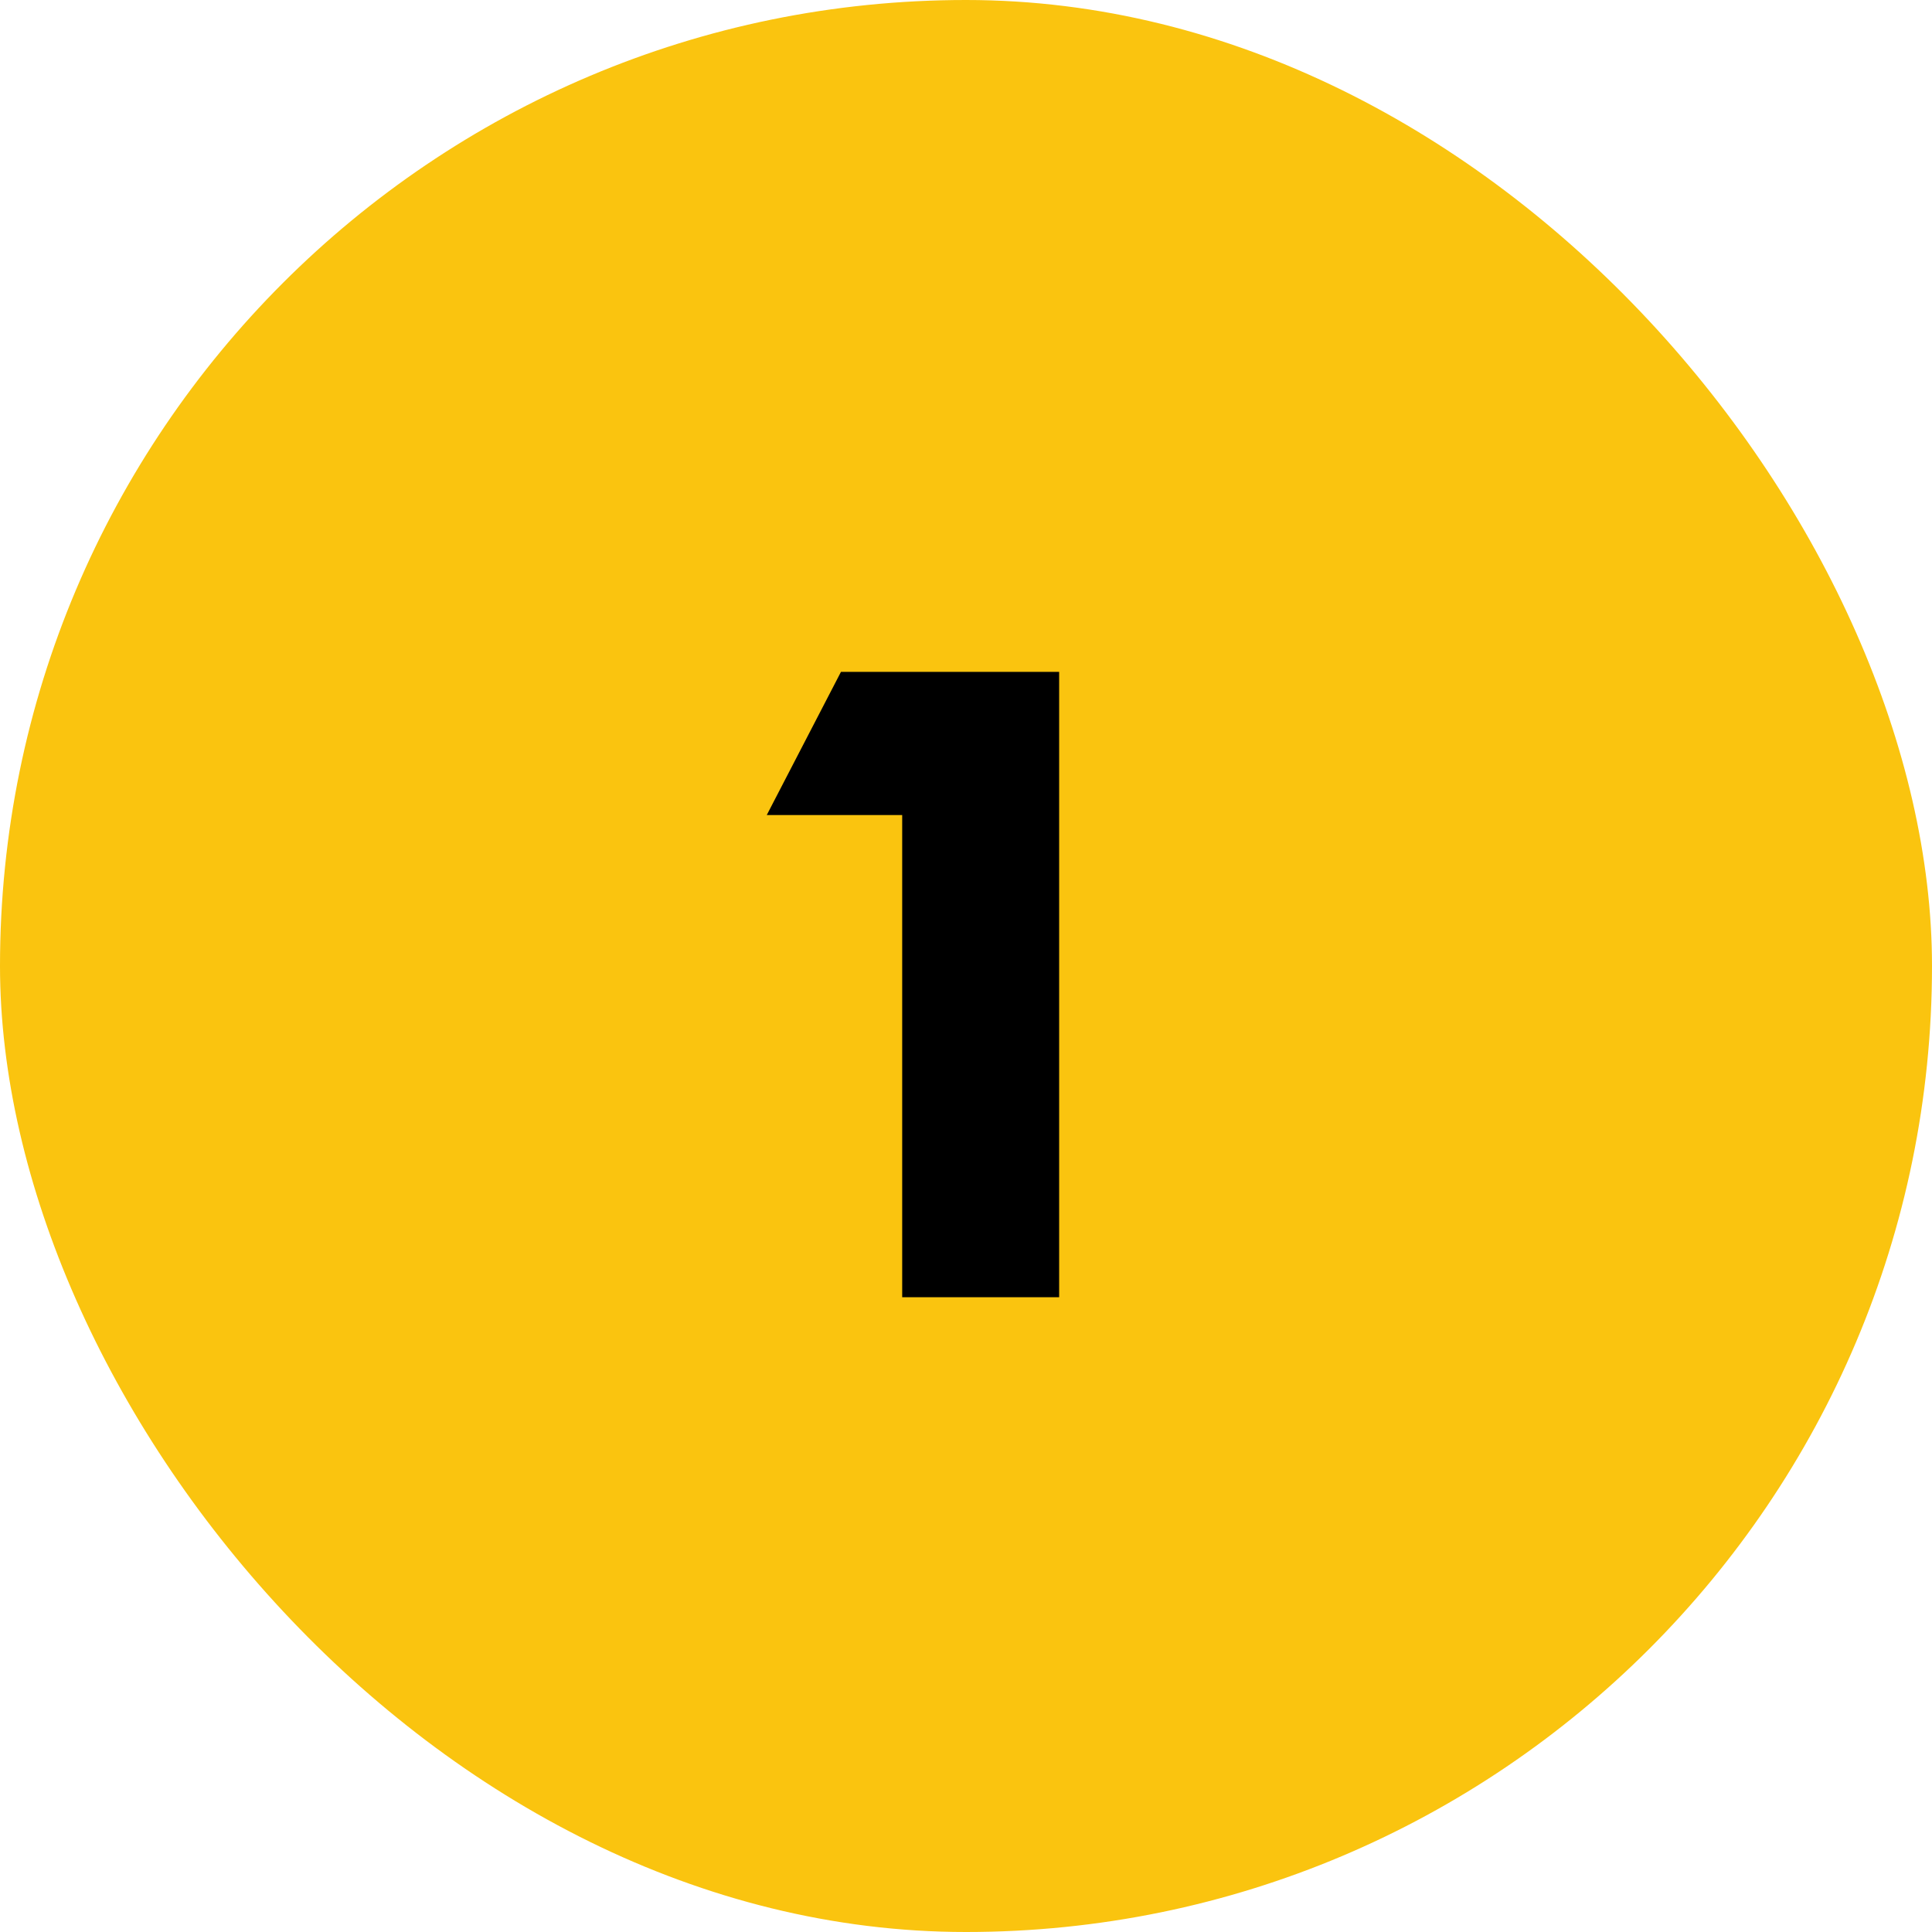
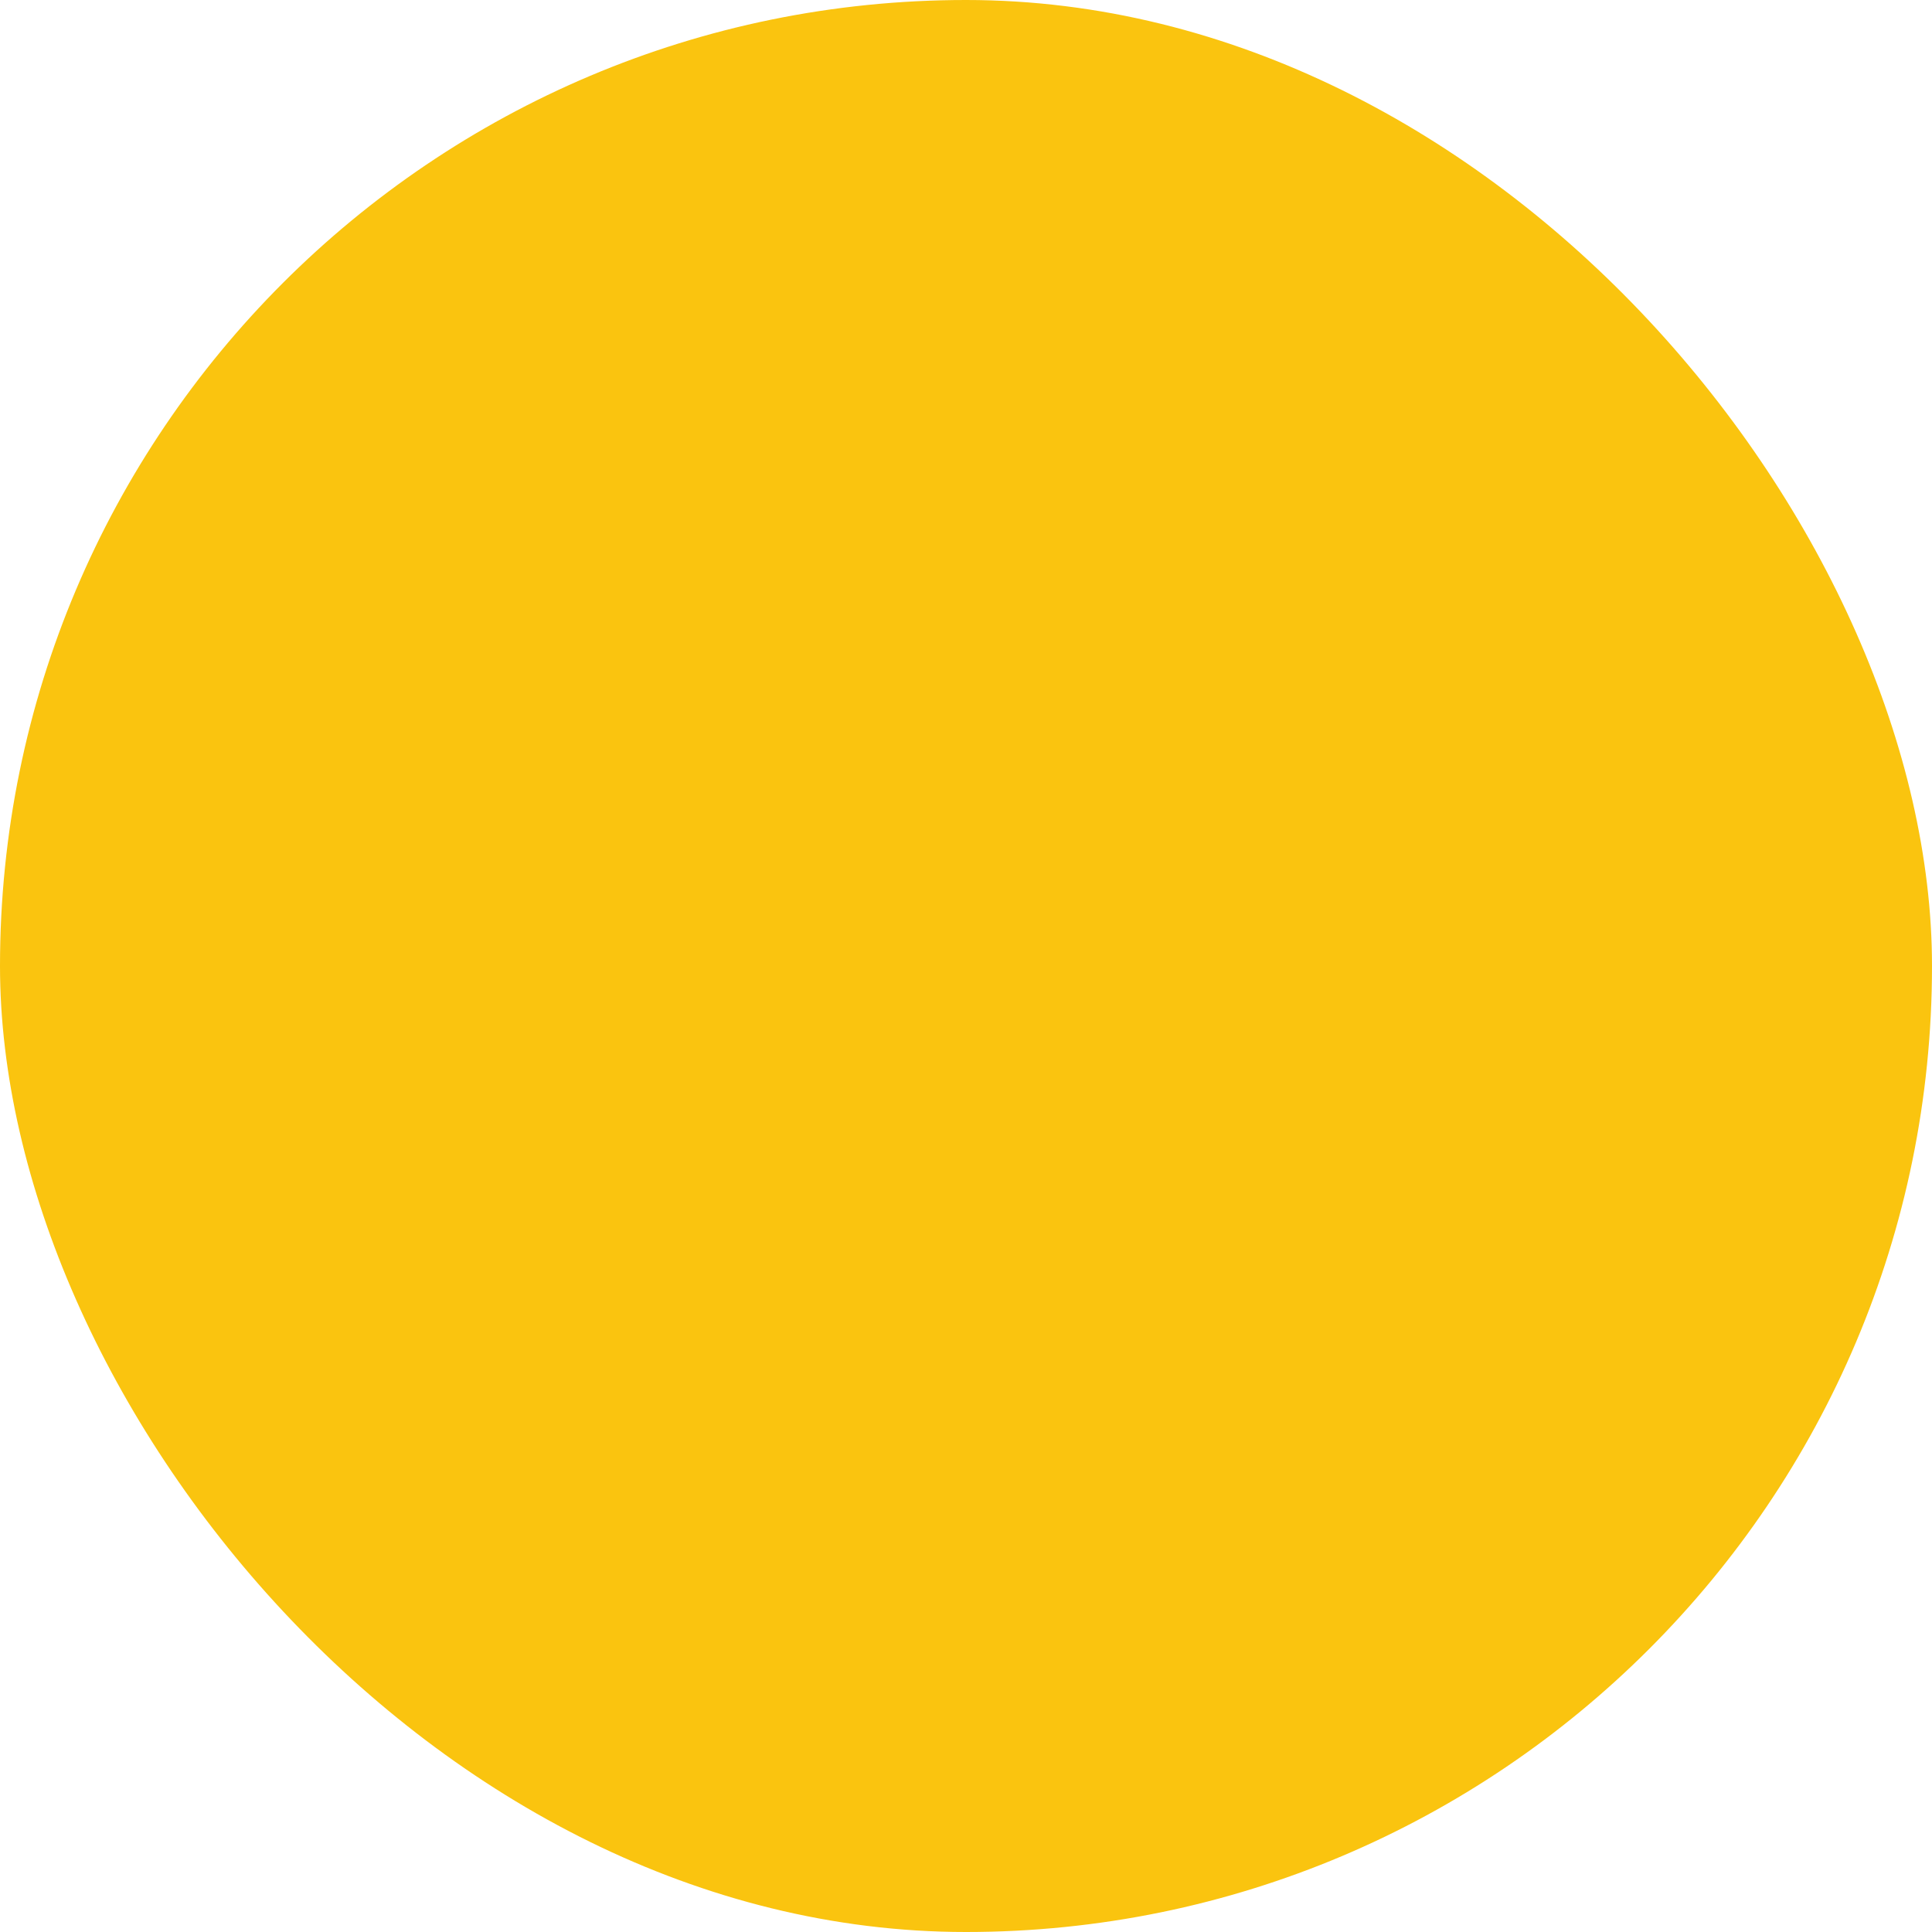
<svg xmlns="http://www.w3.org/2000/svg" width="70" height="70" viewBox="0 0 70 70" fill="none">
  <rect width="70" height="70" rx="35" fill="#FAC40F" />
-   <path d="M32.688 47V29.531H27.781L30.469 24.344H38.375V47H32.688Z" fill="black" />
</svg>